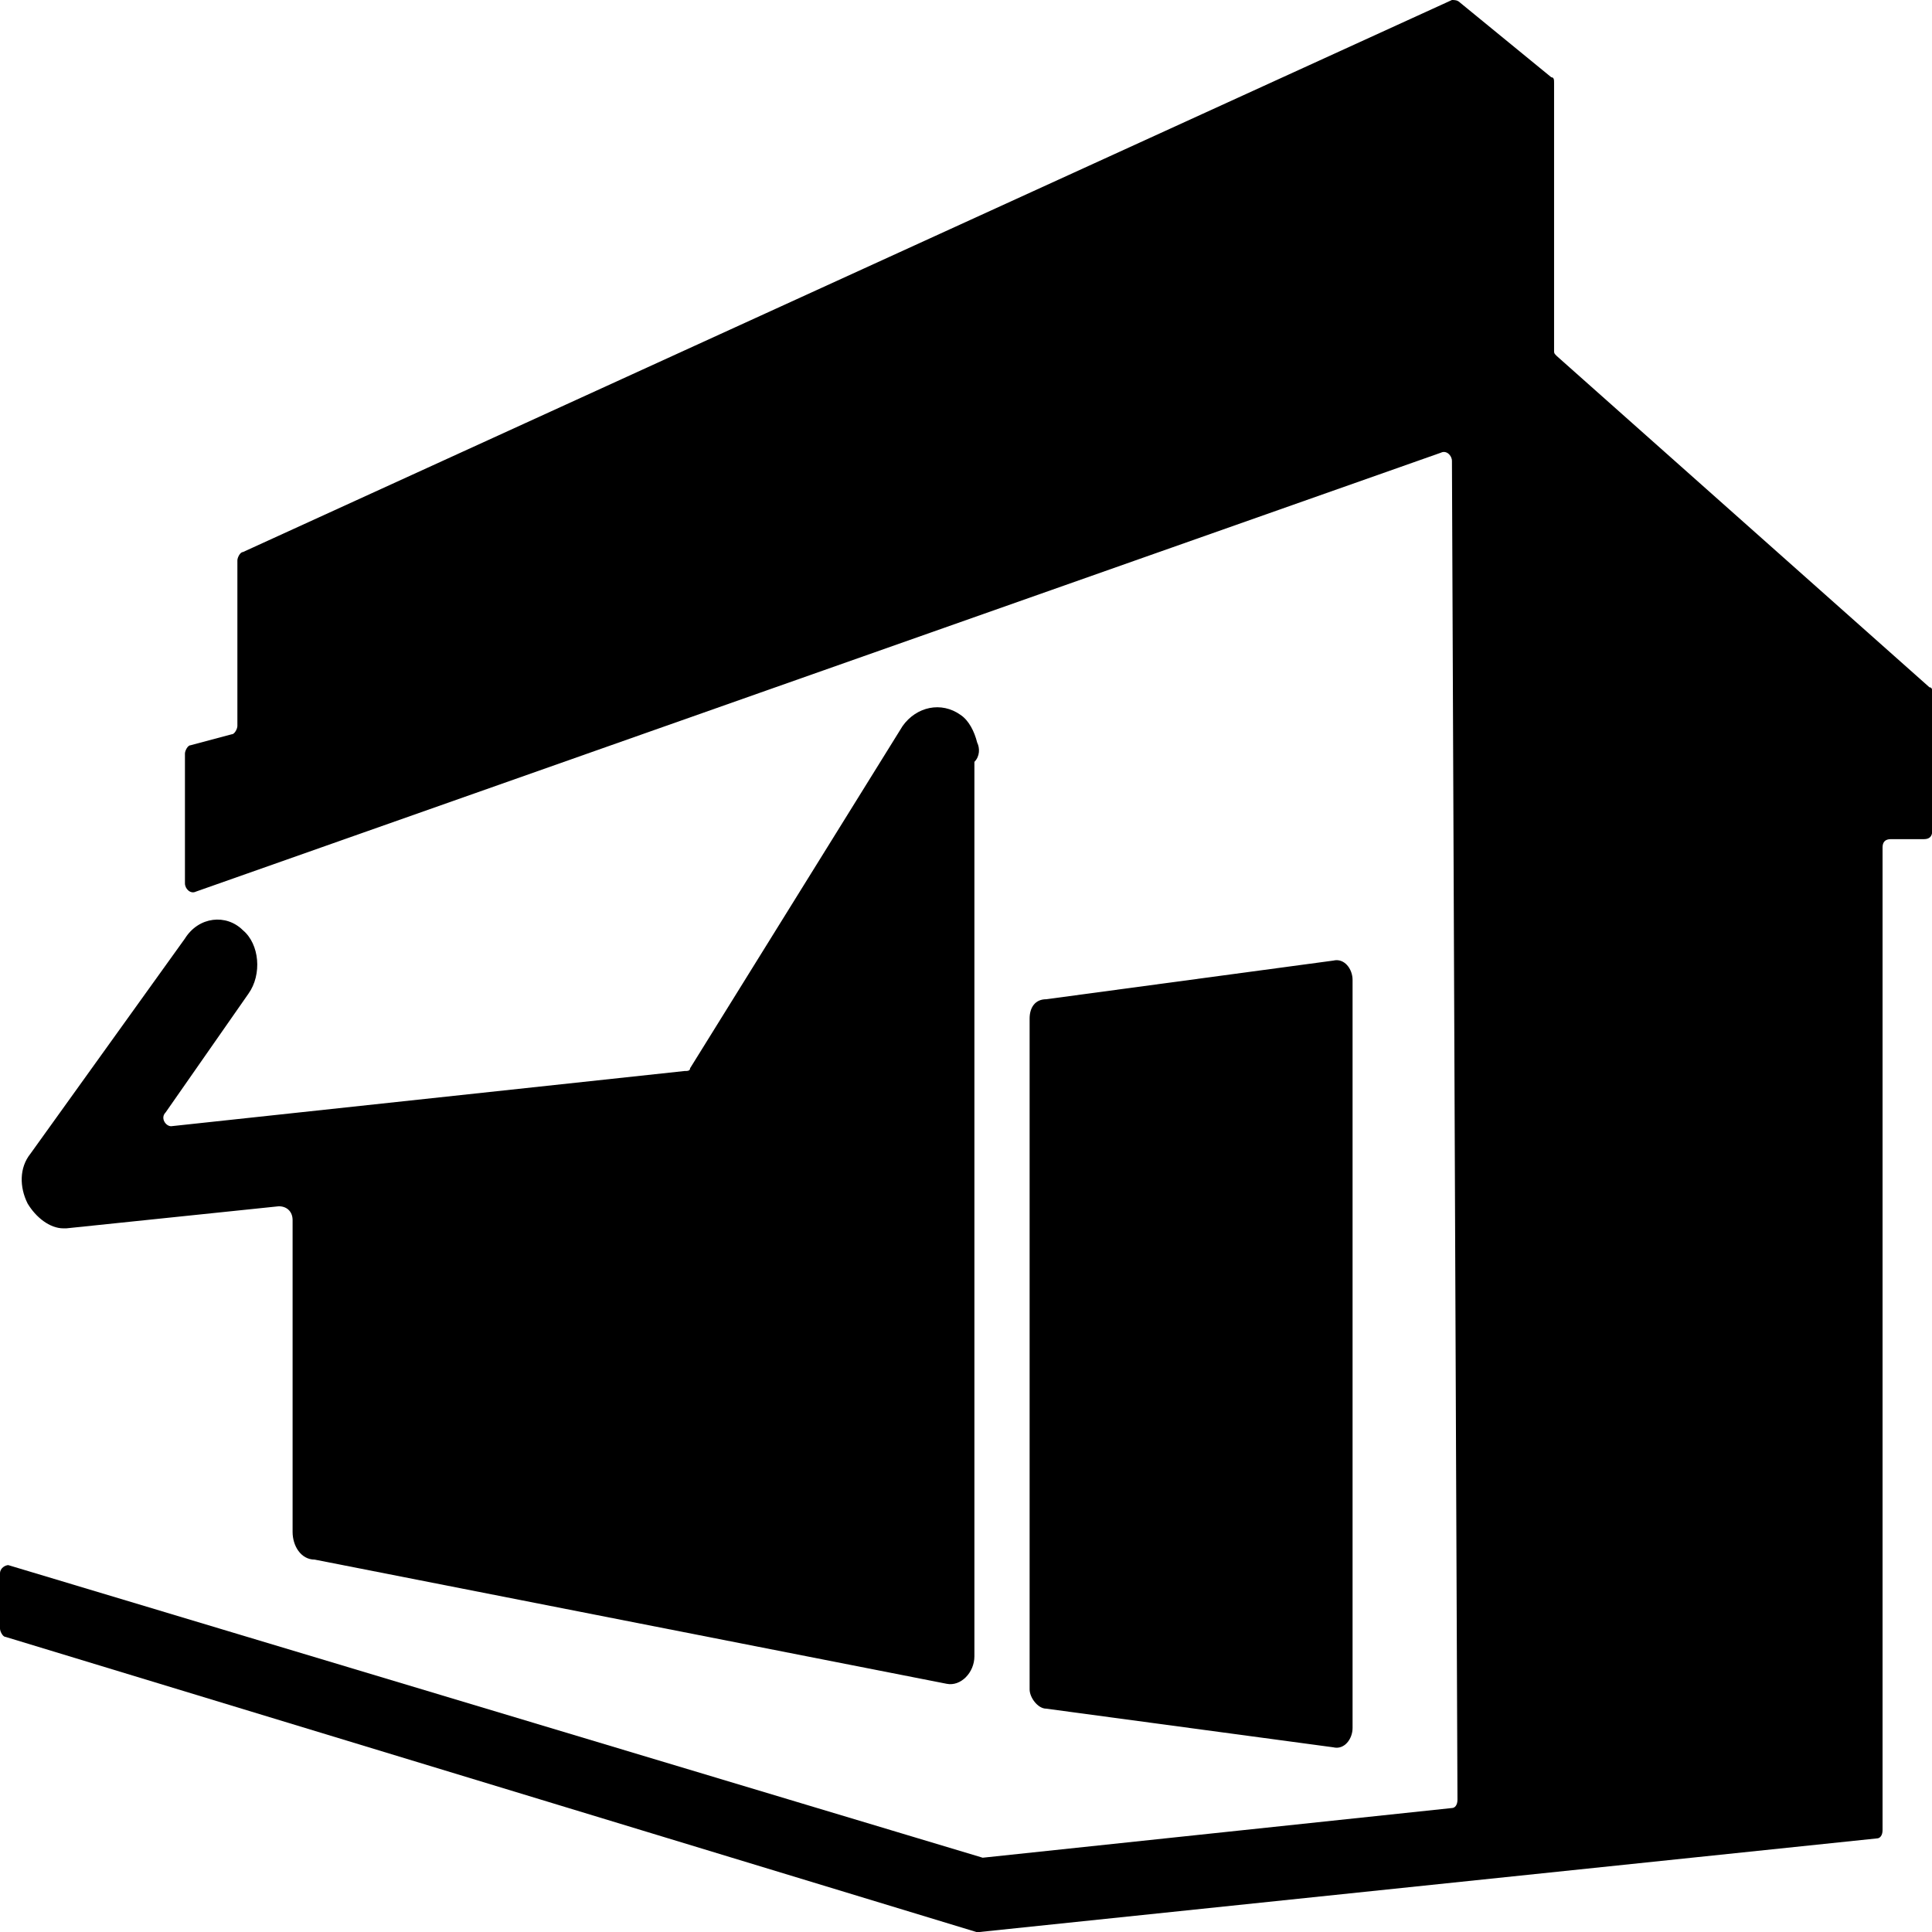
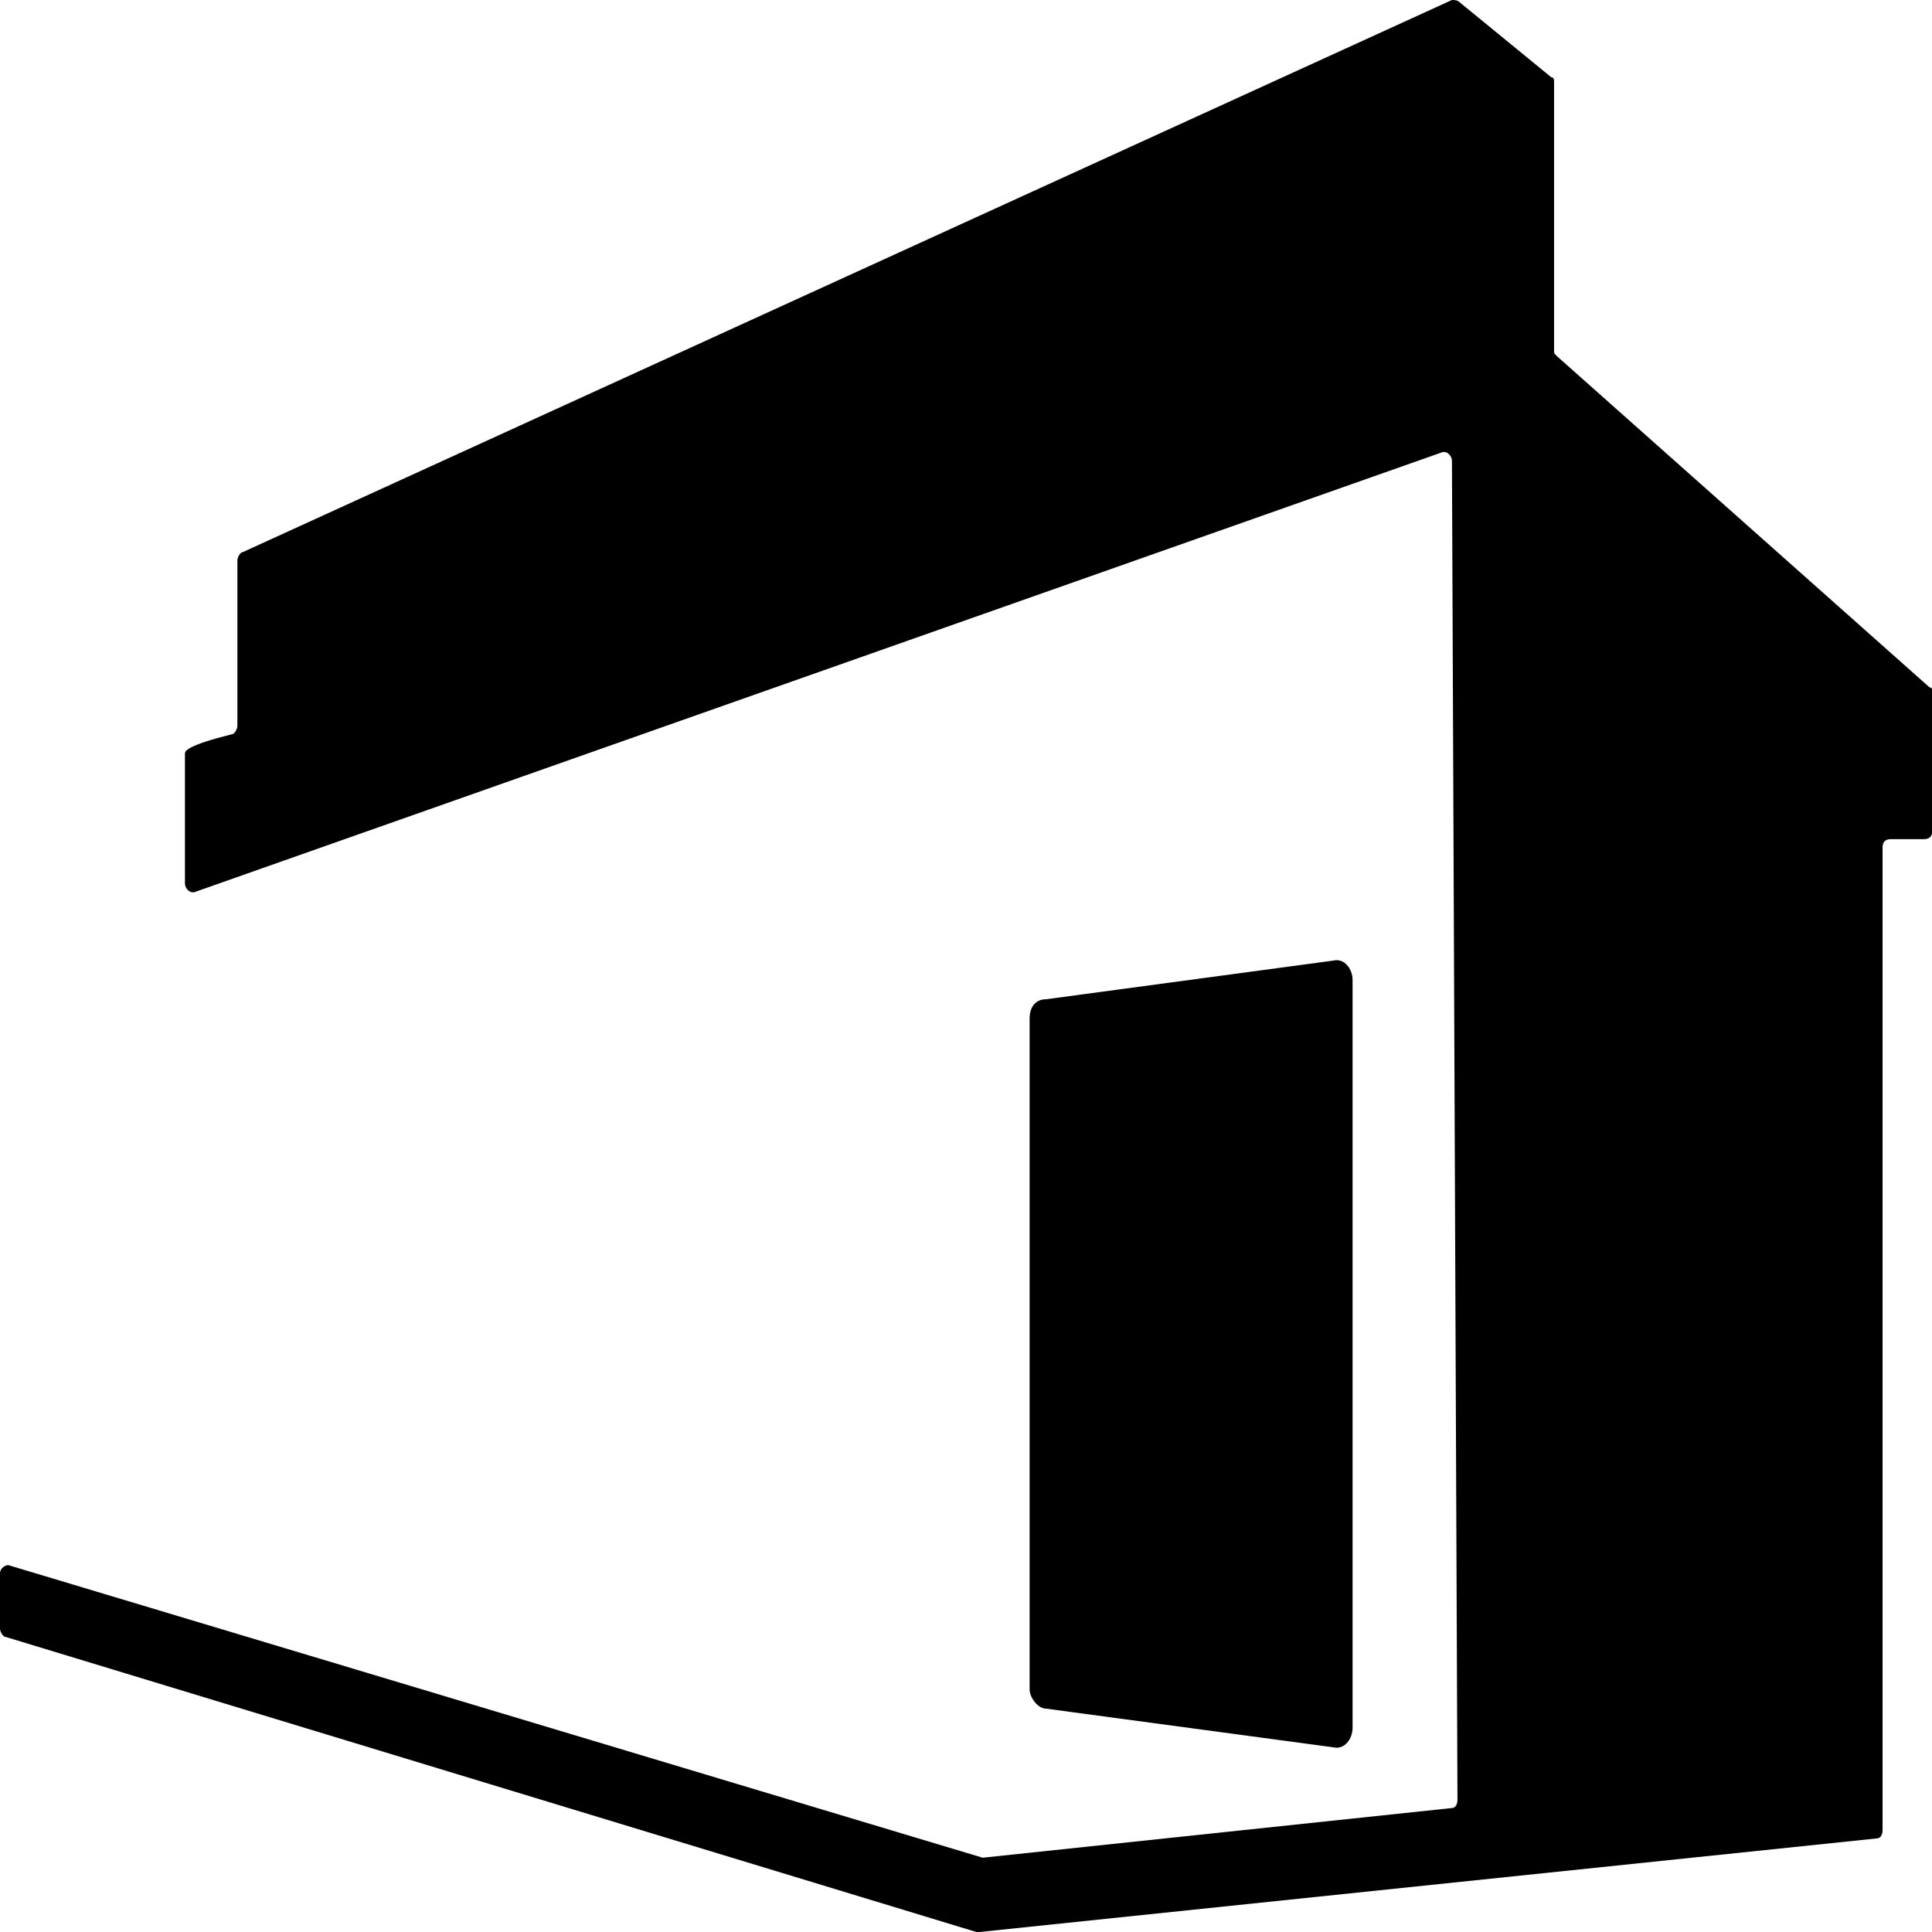
<svg xmlns="http://www.w3.org/2000/svg" xmlns:ns1="http://sodipodi.sourceforge.net/DTD/sodipodi-0.dtd" xmlns:ns2="http://www.inkscape.org/namespaces/inkscape" version="1.1" x="0px" y="0px" viewBox="0 0 188.976 188.976" enable-background="new 0 0 72 72" xml:space="preserve" id="svg14" ns1:docname="Infrastructure.svg" width="5cm" height="5cm" ns2:version="0.92.2 (5c3e80d, 2017-08-06)">
  <defs id="defs18" />
  <ns1:namedview pagecolor="#ffffff" bordercolor="#666666" borderopacity="1" objecttolerance="10" gridtolerance="10" guidetolerance="10" ns2:pageopacity="0" ns2:pageshadow="2" ns2:window-width="2301" ns2:window-height="1535" id="namedview16" showgrid="false" ns2:document-units="cm" units="cm" ns2:zoom="2.6222222" ns2:cx="-17.580508" ns2:cy="45" ns2:window-x="0" ns2:window-y="0" ns2:window-maximized="0" ns2:current-layer="svg14" />
  <g id="g8" transform="matrix(2.7,0,0,2.7,-2.7,-2.7)">
    <path d="M 49.3,64.3 38.9,62.9 c -0.3,0 -0.6,-0.4 -0.6,-0.7 V 37.9 c 0,-0.4 0.2,-0.7 0.6,-0.7 l 10.4,-1.4 c 0.4,-0.1 0.7,0.3 0.7,0.7 v 27.1 c 0,0.4 -0.3,0.8 -0.7,0.7 z" id="path2" ns2:connector-curvature="0" style="fill:#000000" />
-     <path d="M 70.9,25.9 57.4,13.9 C 57.3,13.8 57.3,13.8 57.3,13.7 V 4 c 0,-0.1 0,-0.2 -0.1,-0.2 L 53.9,1.1 C 53.8,1 53.7,1 53.6,1 L 9.8,21 c -0.1,0 -0.2,0.2 -0.2,0.3 v 6 c 0,0.1 -0.1,0.3 -0.2,0.3 L 7.9,28 C 7.8,28 7.7,28.2 7.7,28.3 V 33 c 0,0.2 0.2,0.4 0.4,0.3 L 53.2,17.4 c 0.2,-0.1 0.4,0.1 0.4,0.3 l 0.2,48.5 c 0,0.2 -0.1,0.3 -0.2,0.3 l -17,1.8 v 0 L 1.3,57.7 C 1.2,57.7 1,57.8 1,58 v 2 c 0,0.1 0.1,0.3 0.2,0.3 L 36.4,71 v 0 L 69,67.6 c 0.1,0 0.2,-0.1 0.2,-0.3 V 64.9 31.7 c 0,-0.2 0.1,-0.3 0.3,-0.3 h 1.2 c 0.2,0 0.3,-0.1 0.3,-0.3 v -5 c 0,-0.1 0,-0.2 -0.1,-0.2 z" id="path4" ns2:connector-curvature="0" style="fill:#000000" />
-     <path d="m 36.4,27.9 v 0 0 c -0.1,-0.4 -0.3,-0.8 -0.6,-1 -0.7,-0.5 -1.6,-0.3 -2.1,0.4 L 26,39.7 c 0,0.1 -0.1,0.1 -0.2,0.1 l -18.6,2 C 7,41.8 6.8,41.5 7,41.3 L 10,37 C 10.5,36.3 10.4,35.2 9.8,34.7 9.2,34.1 8.2,34.2 7.7,35 L 2.1,42.8 C 1.7,43.3 1.7,44 2,44.6 c 0.3,0.5 0.8,0.9 1.3,0.9 0,0 0.1,0 0.1,0 l 7.7,-0.8 c 0.3,0 0.5,0.2 0.5,0.5 v 11.3 c 0,0.5 0.3,1 0.8,1 L 35.3,62 c 0.5,0.1 1,-0.4 1,-1 V 28.6 c 0.2,-0.2 0.2,-0.5 0.1,-0.7 z" id="path6" ns2:connector-curvature="0" style="fill:#000000" />
+     <path d="M 70.9,25.9 57.4,13.9 C 57.3,13.8 57.3,13.8 57.3,13.7 V 4 c 0,-0.1 0,-0.2 -0.1,-0.2 L 53.9,1.1 C 53.8,1 53.7,1 53.6,1 L 9.8,21 c -0.1,0 -0.2,0.2 -0.2,0.3 v 6 c 0,0.1 -0.1,0.3 -0.2,0.3 C 7.8,28 7.7,28.2 7.7,28.3 V 33 c 0,0.2 0.2,0.4 0.4,0.3 L 53.2,17.4 c 0.2,-0.1 0.4,0.1 0.4,0.3 l 0.2,48.5 c 0,0.2 -0.1,0.3 -0.2,0.3 l -17,1.8 v 0 L 1.3,57.7 C 1.2,57.7 1,57.8 1,58 v 2 c 0,0.1 0.1,0.3 0.2,0.3 L 36.4,71 v 0 L 69,67.6 c 0.1,0 0.2,-0.1 0.2,-0.3 V 64.9 31.7 c 0,-0.2 0.1,-0.3 0.3,-0.3 h 1.2 c 0.2,0 0.3,-0.1 0.3,-0.3 v -5 c 0,-0.1 0,-0.2 -0.1,-0.2 z" id="path4" ns2:connector-curvature="0" style="fill:#000000" />
  </g>
</svg>